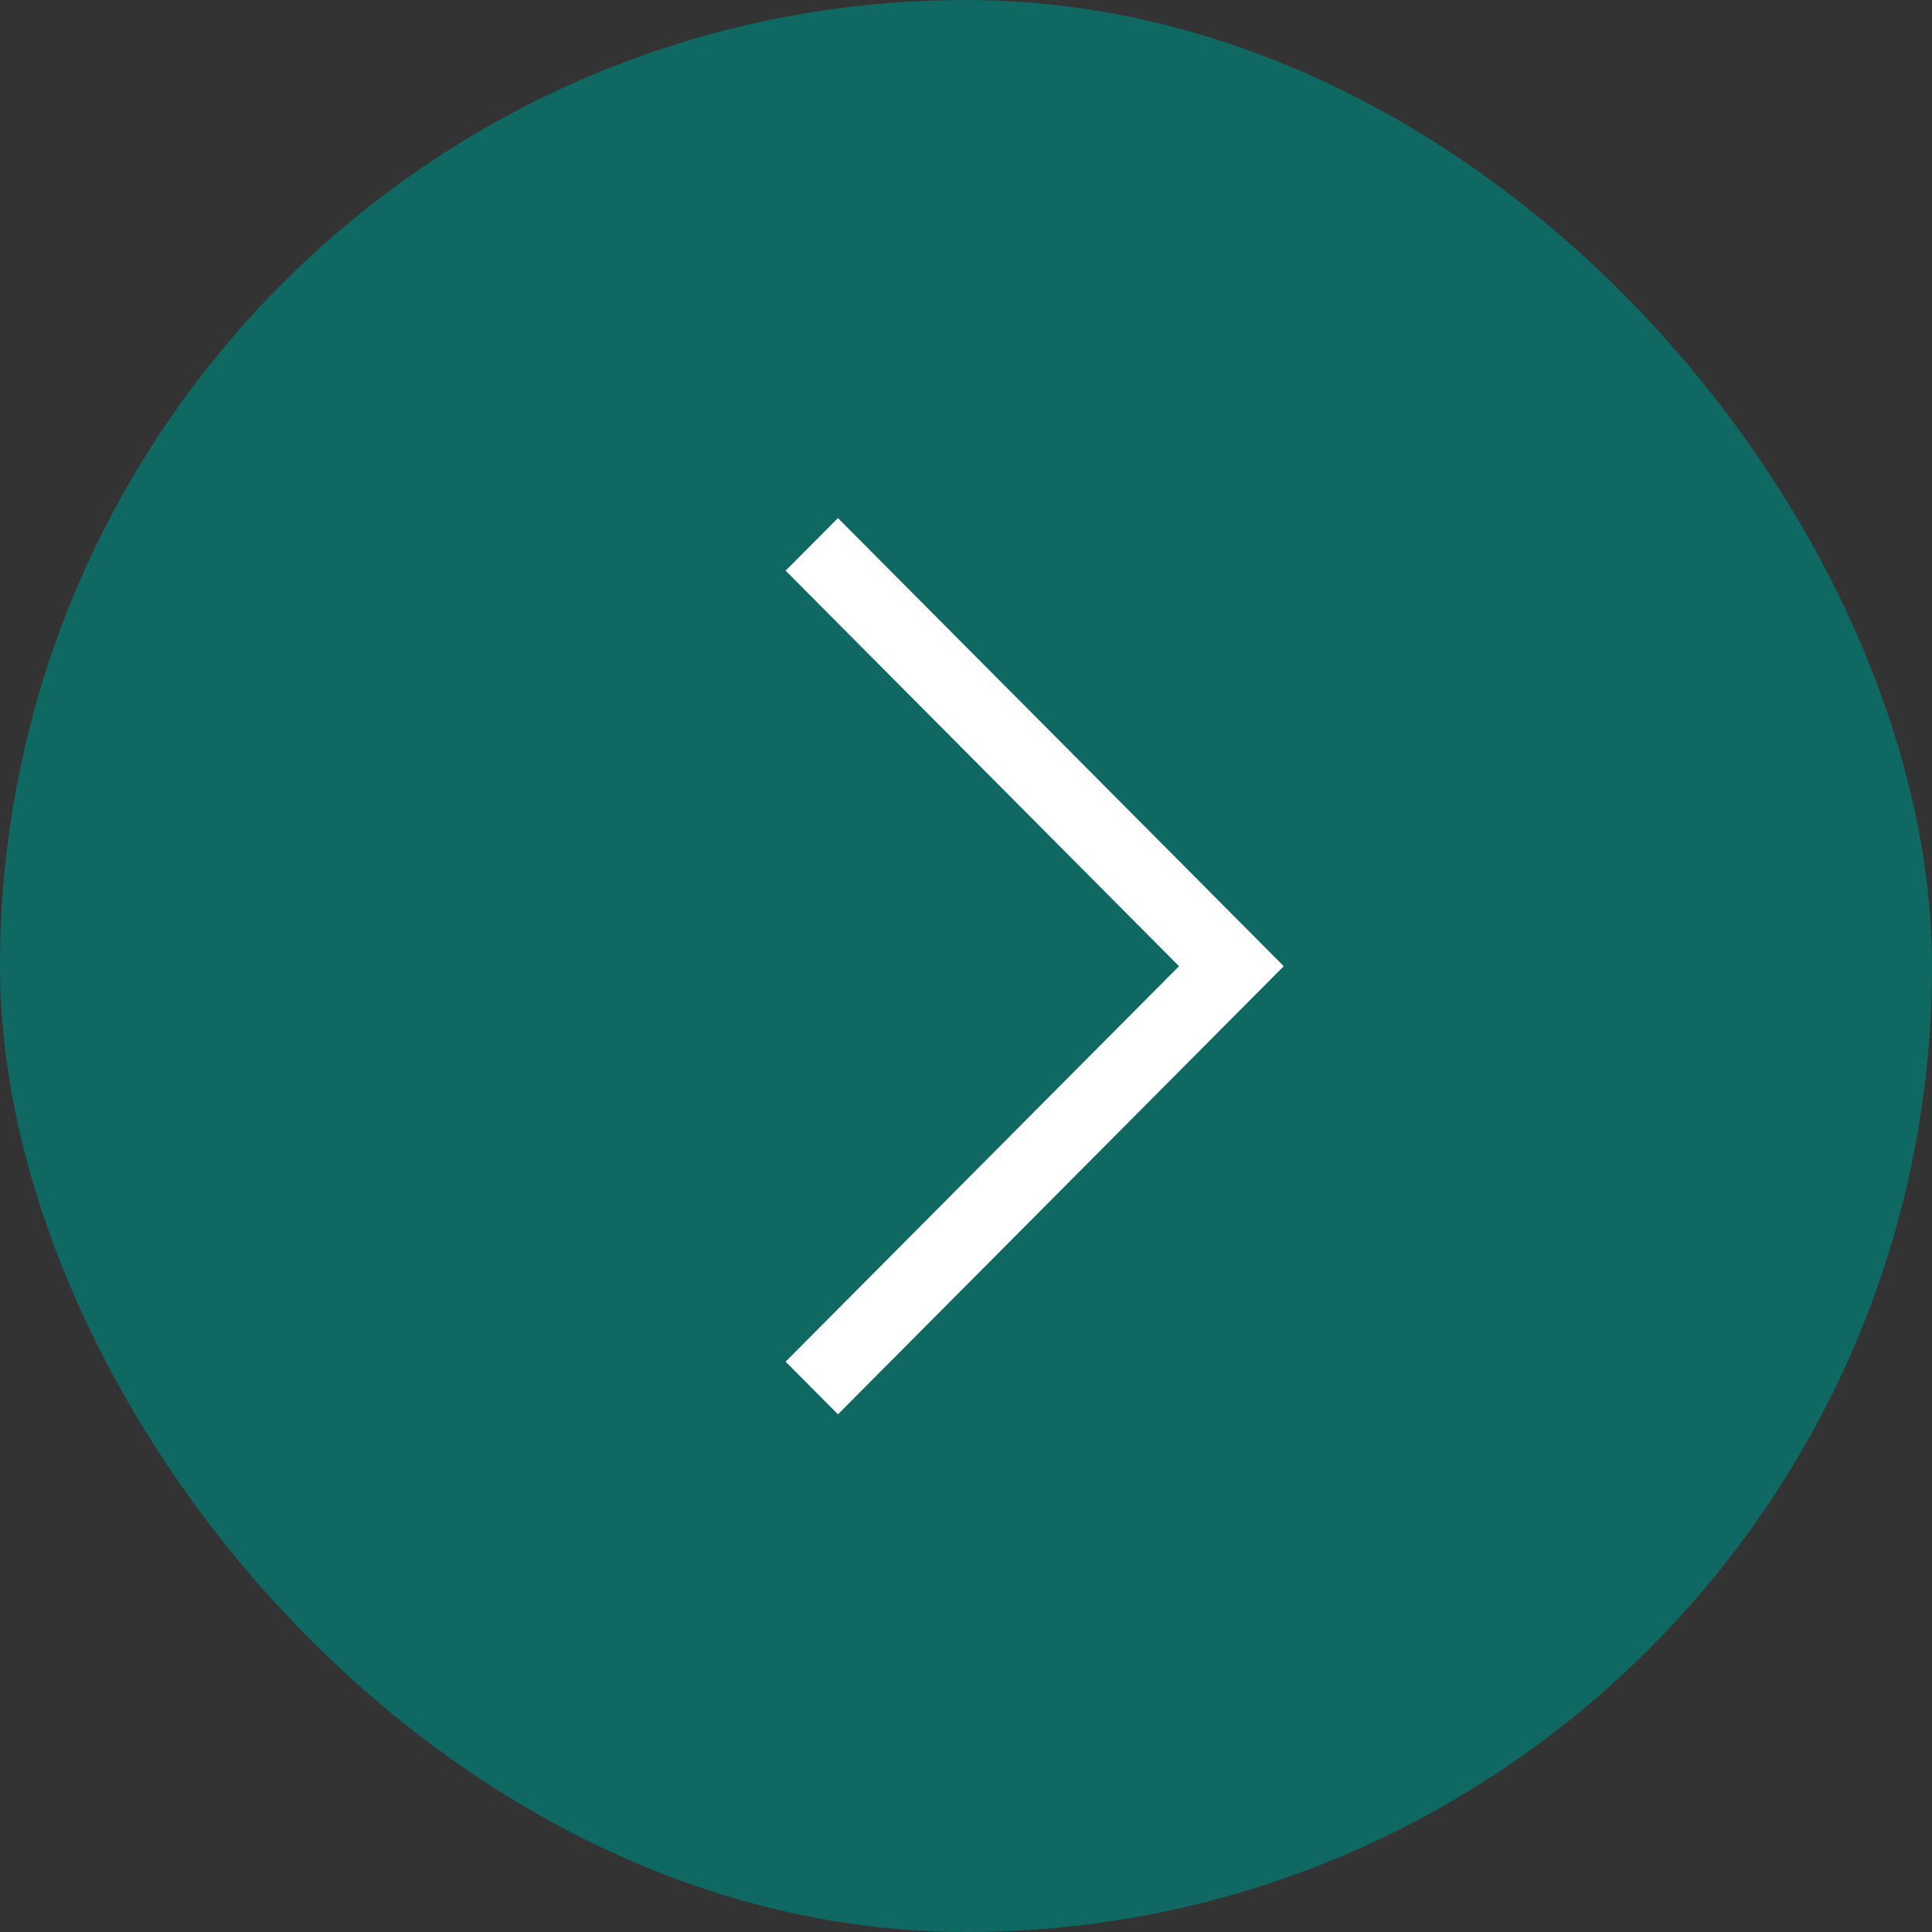
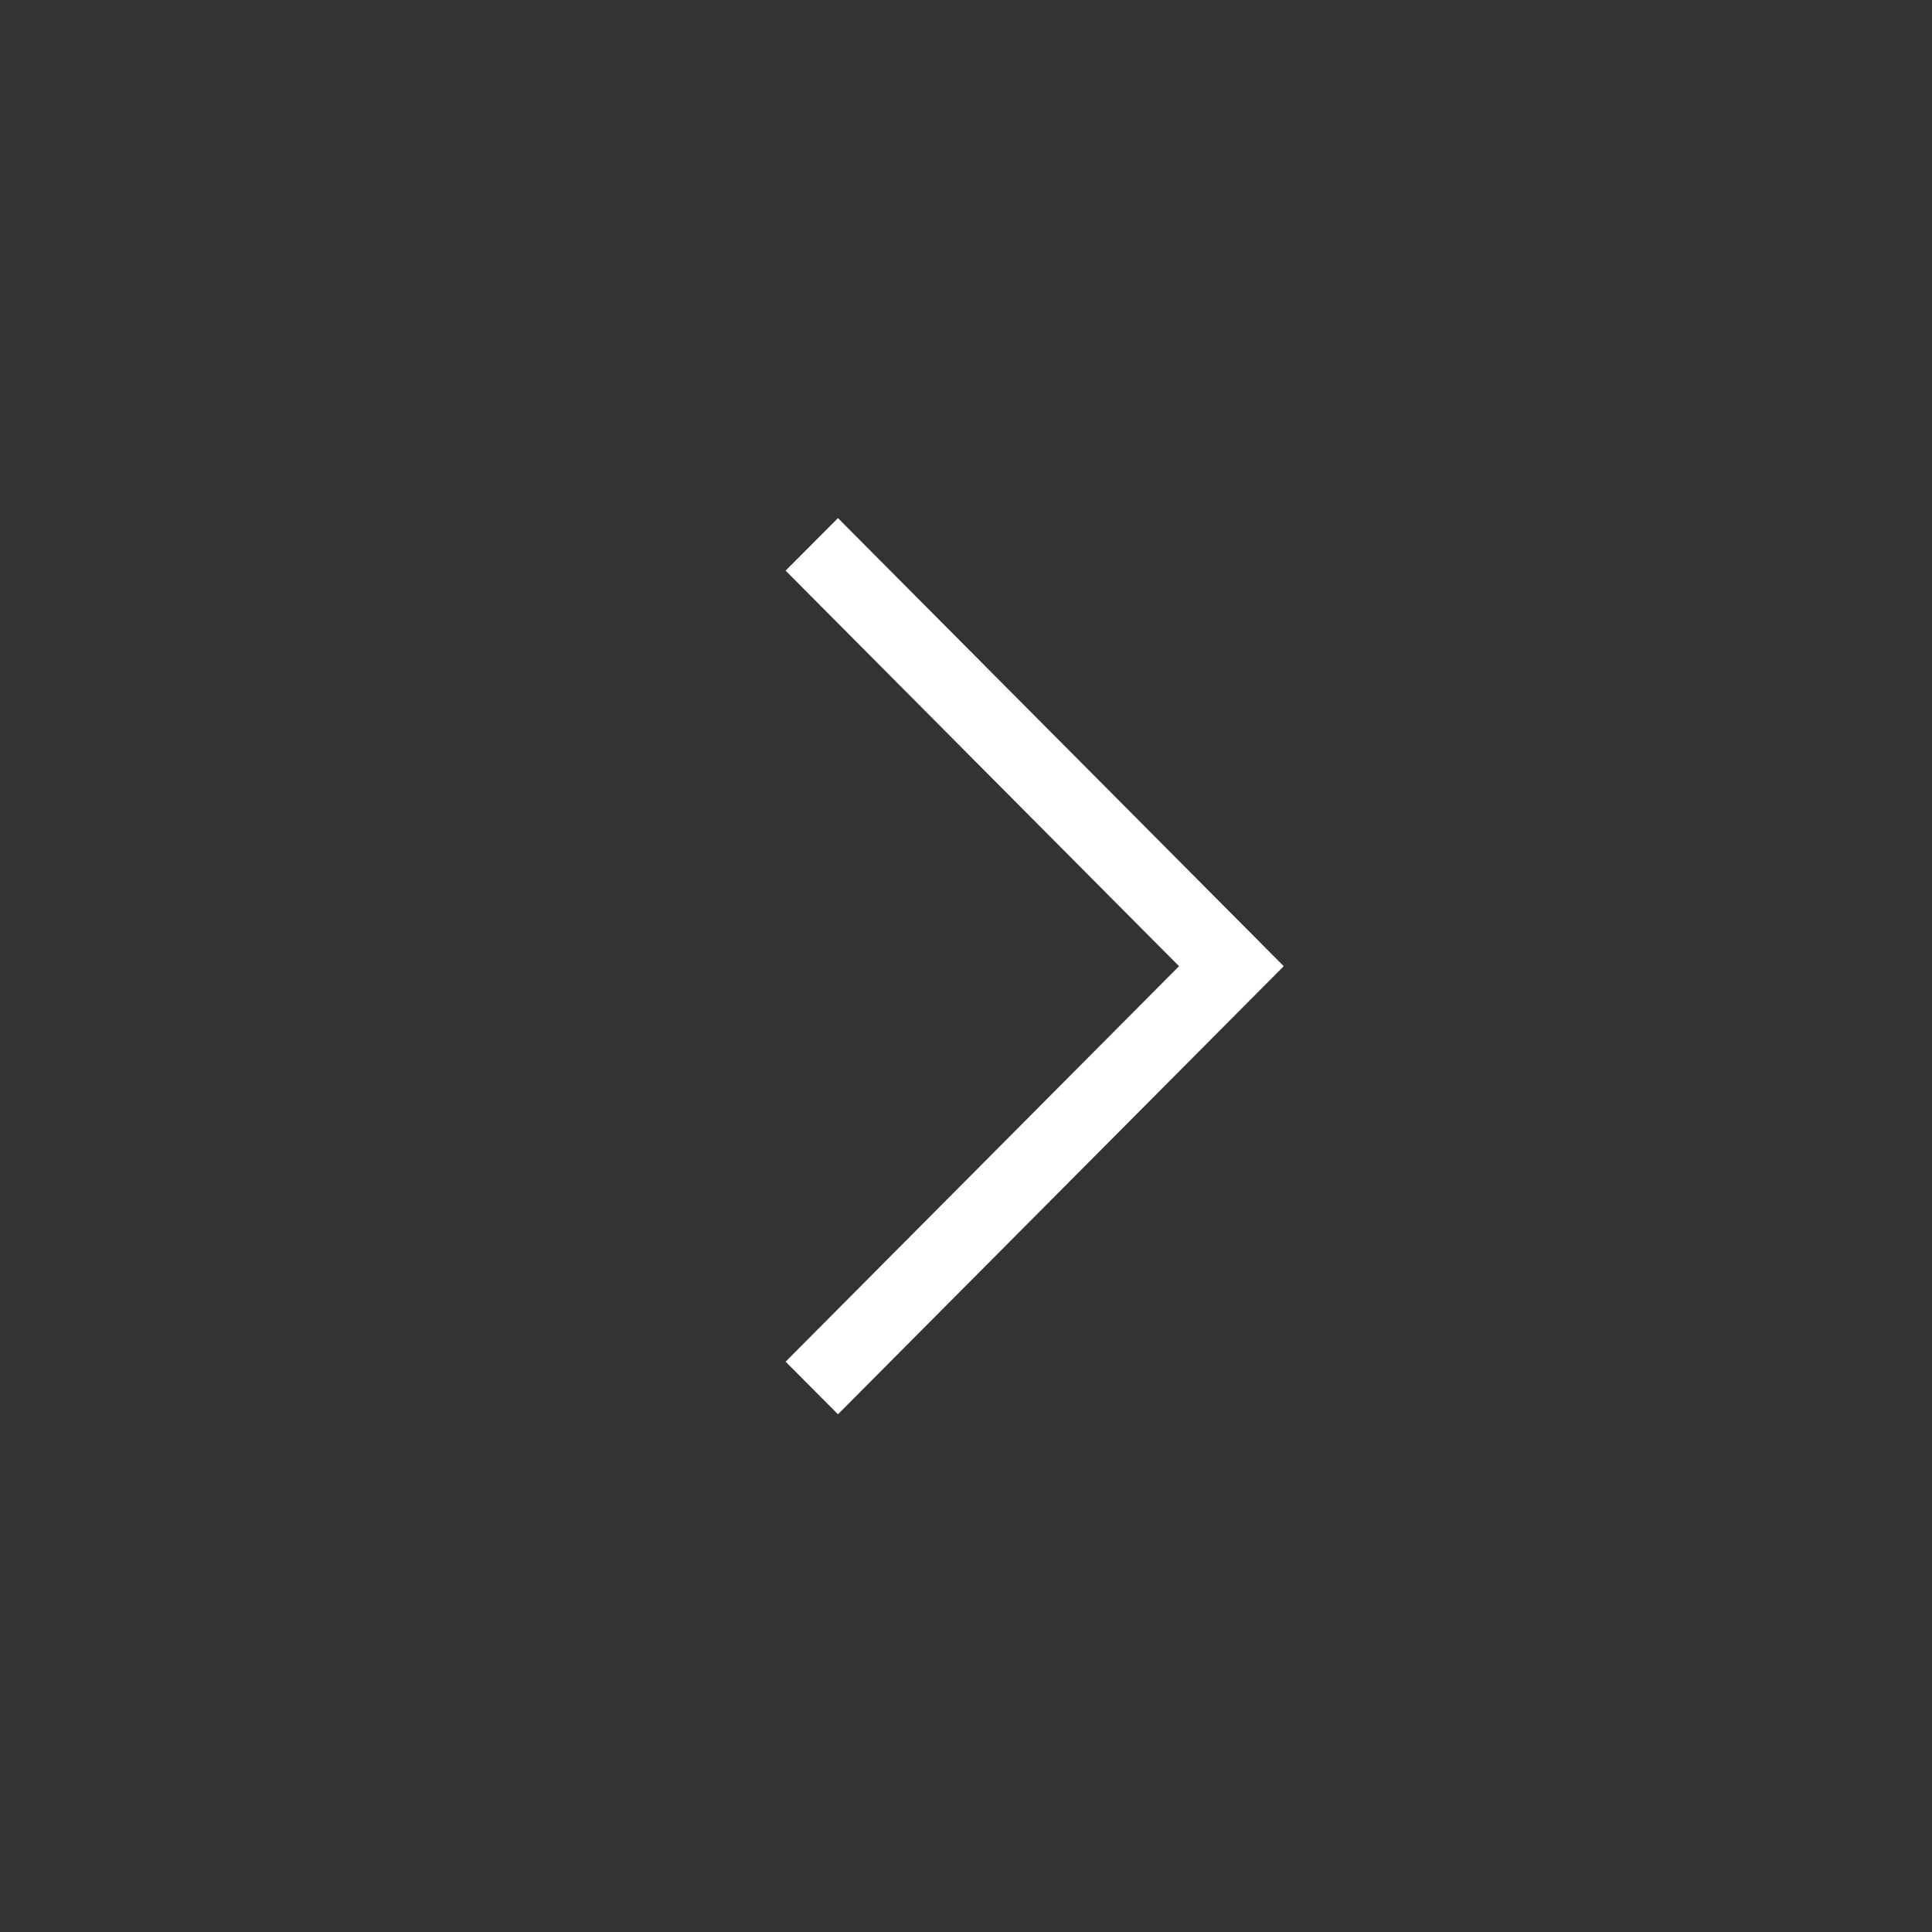
<svg xmlns="http://www.w3.org/2000/svg" id="Grupo_77129" data-name="Grupo 77129" width="30" height="30" viewBox="0 0 30 30">
  <rect x="0" y="0" width="30" height="30" fill="#333333" stroke="none" />
-   <rect id="Rectangle_2" data-name="Rectangle 2" width="30" height="30" rx="15" fill="#0f6862" />
-   <path id="Path_9775" data-name="Path 9775" d="M1070.917,8364.855l6.922-6.958-6.922-6.958-.813.816,6.109,6.142-6.109,6.141Z" transform="translate(-1057.905 -8342.894)" fill="#fff" />
+   <path id="Path_9775" data-name="Path 9775" d="M1070.917,8364.855l6.922-6.958-6.922-6.958-.813.816,6.109,6.142-6.109,6.141" transform="translate(-1057.905 -8342.894)" fill="#fff" />
</svg>